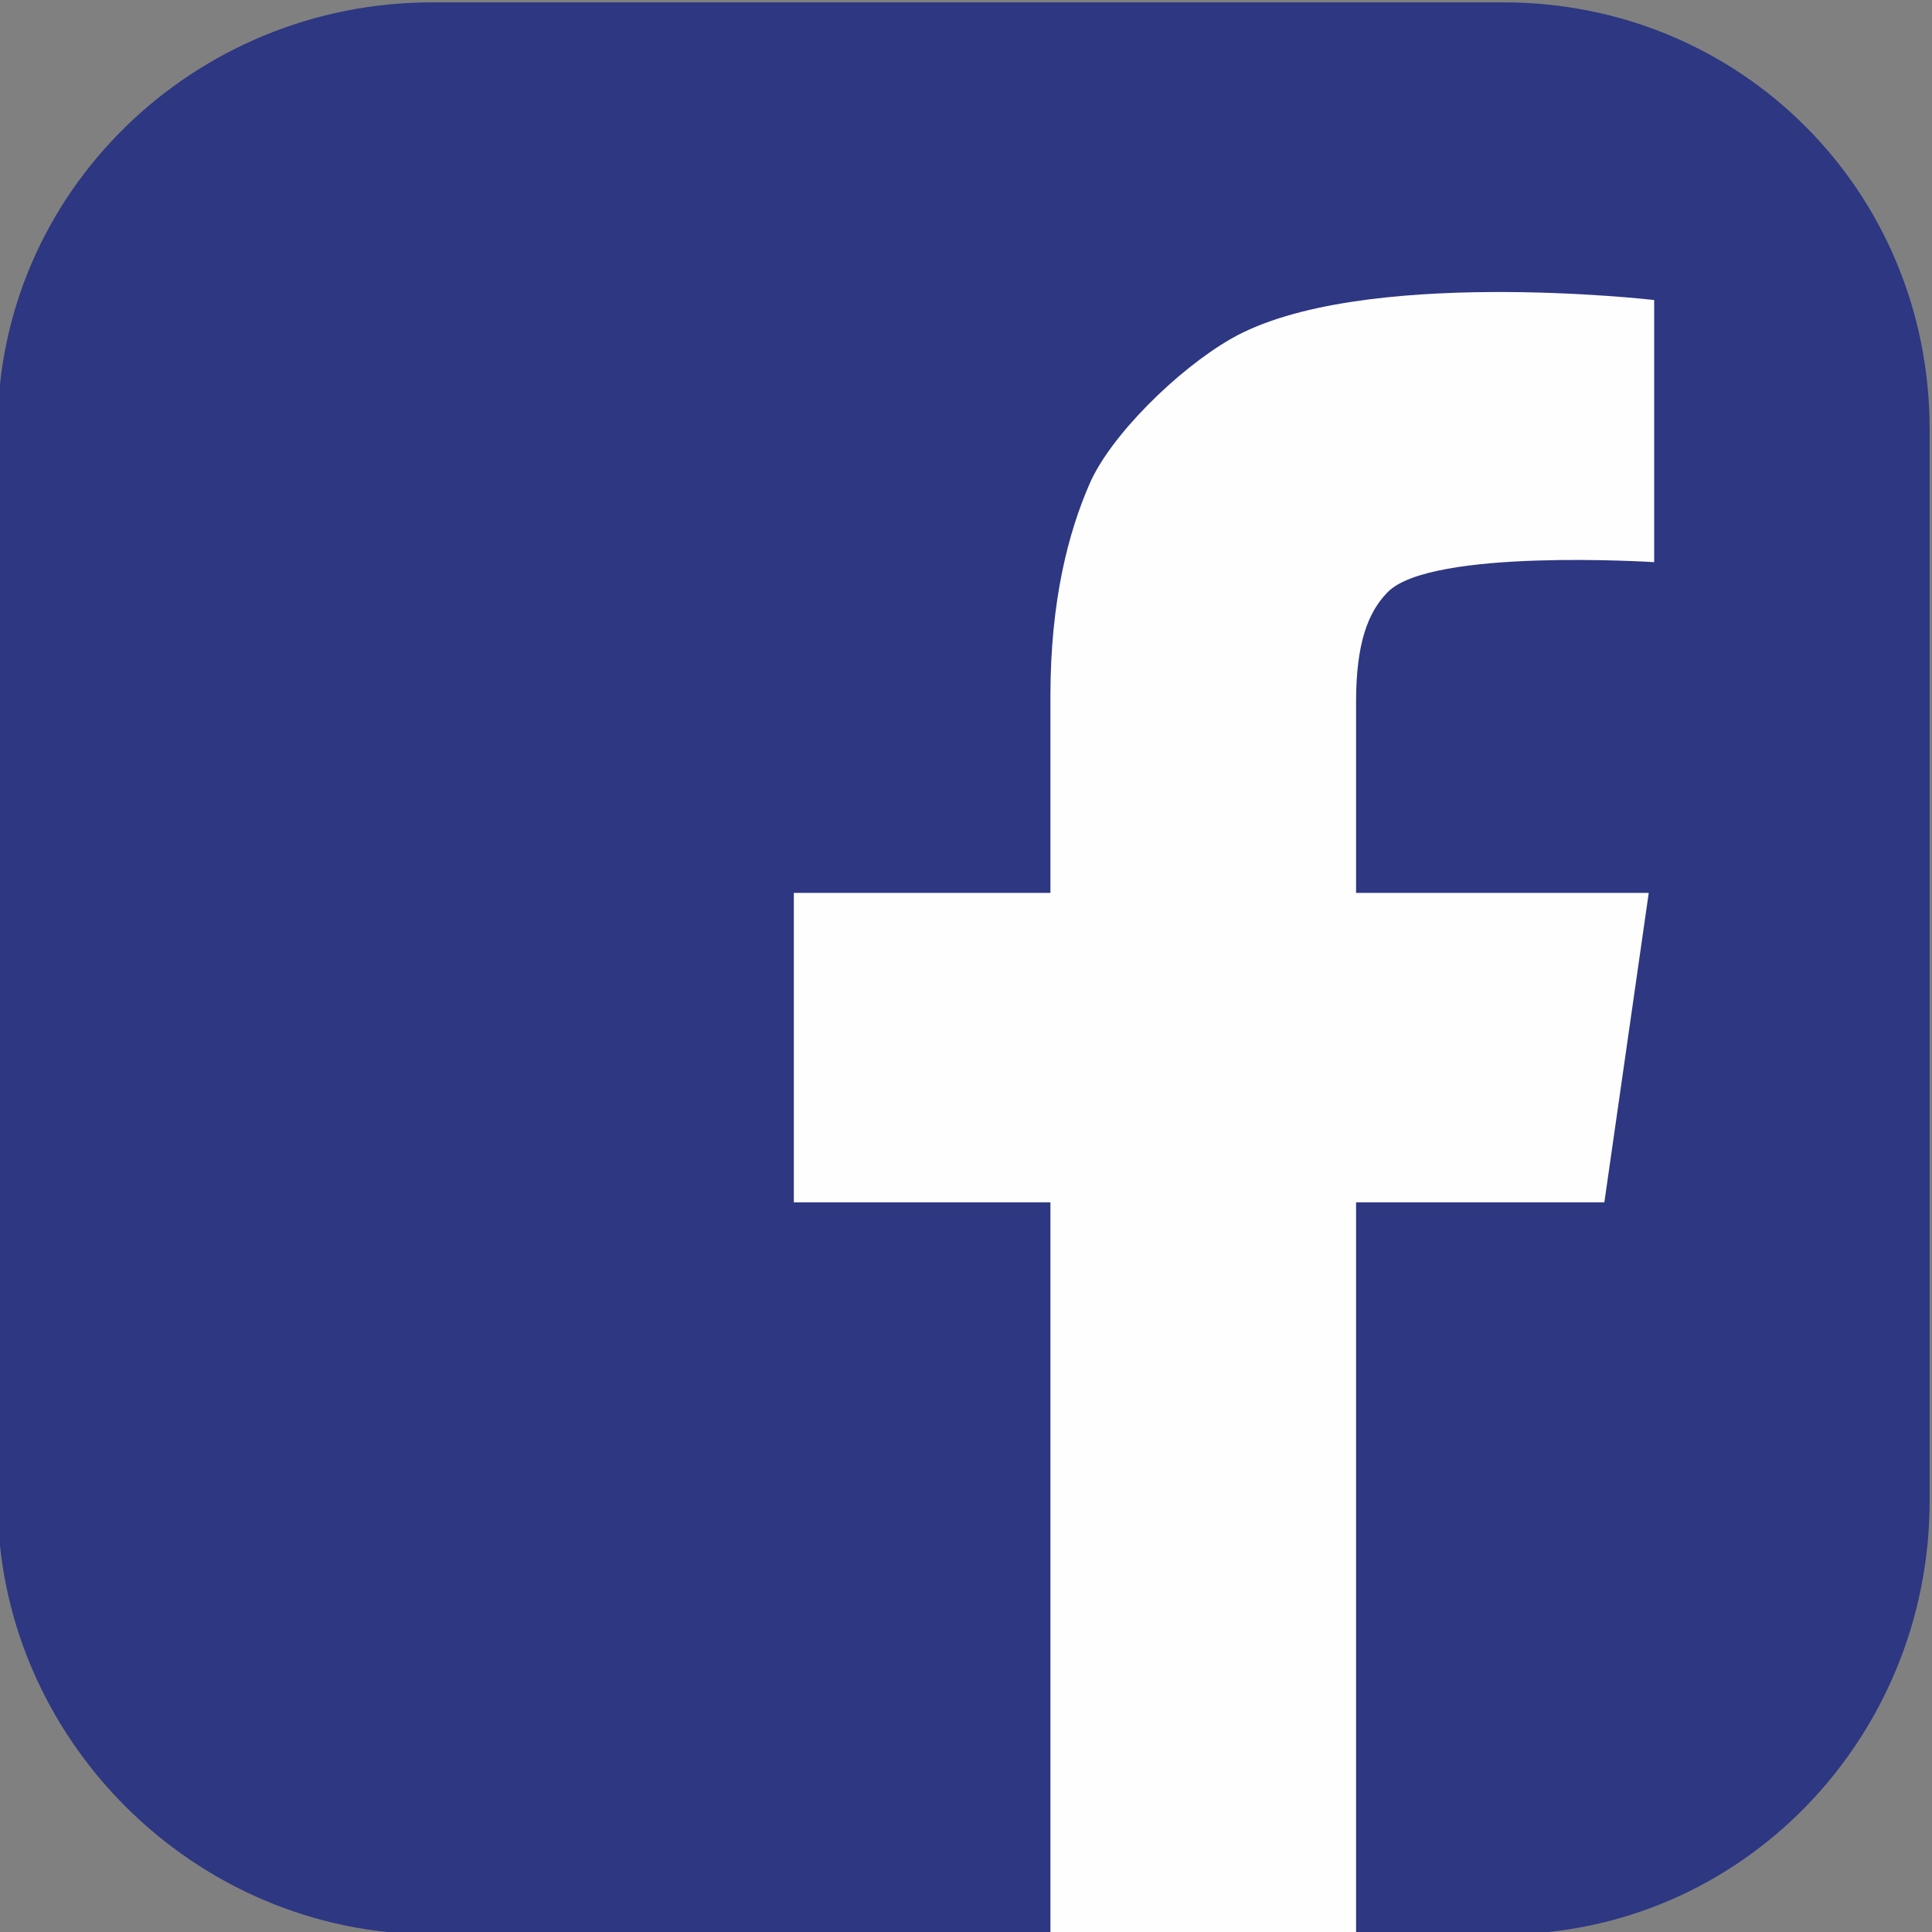
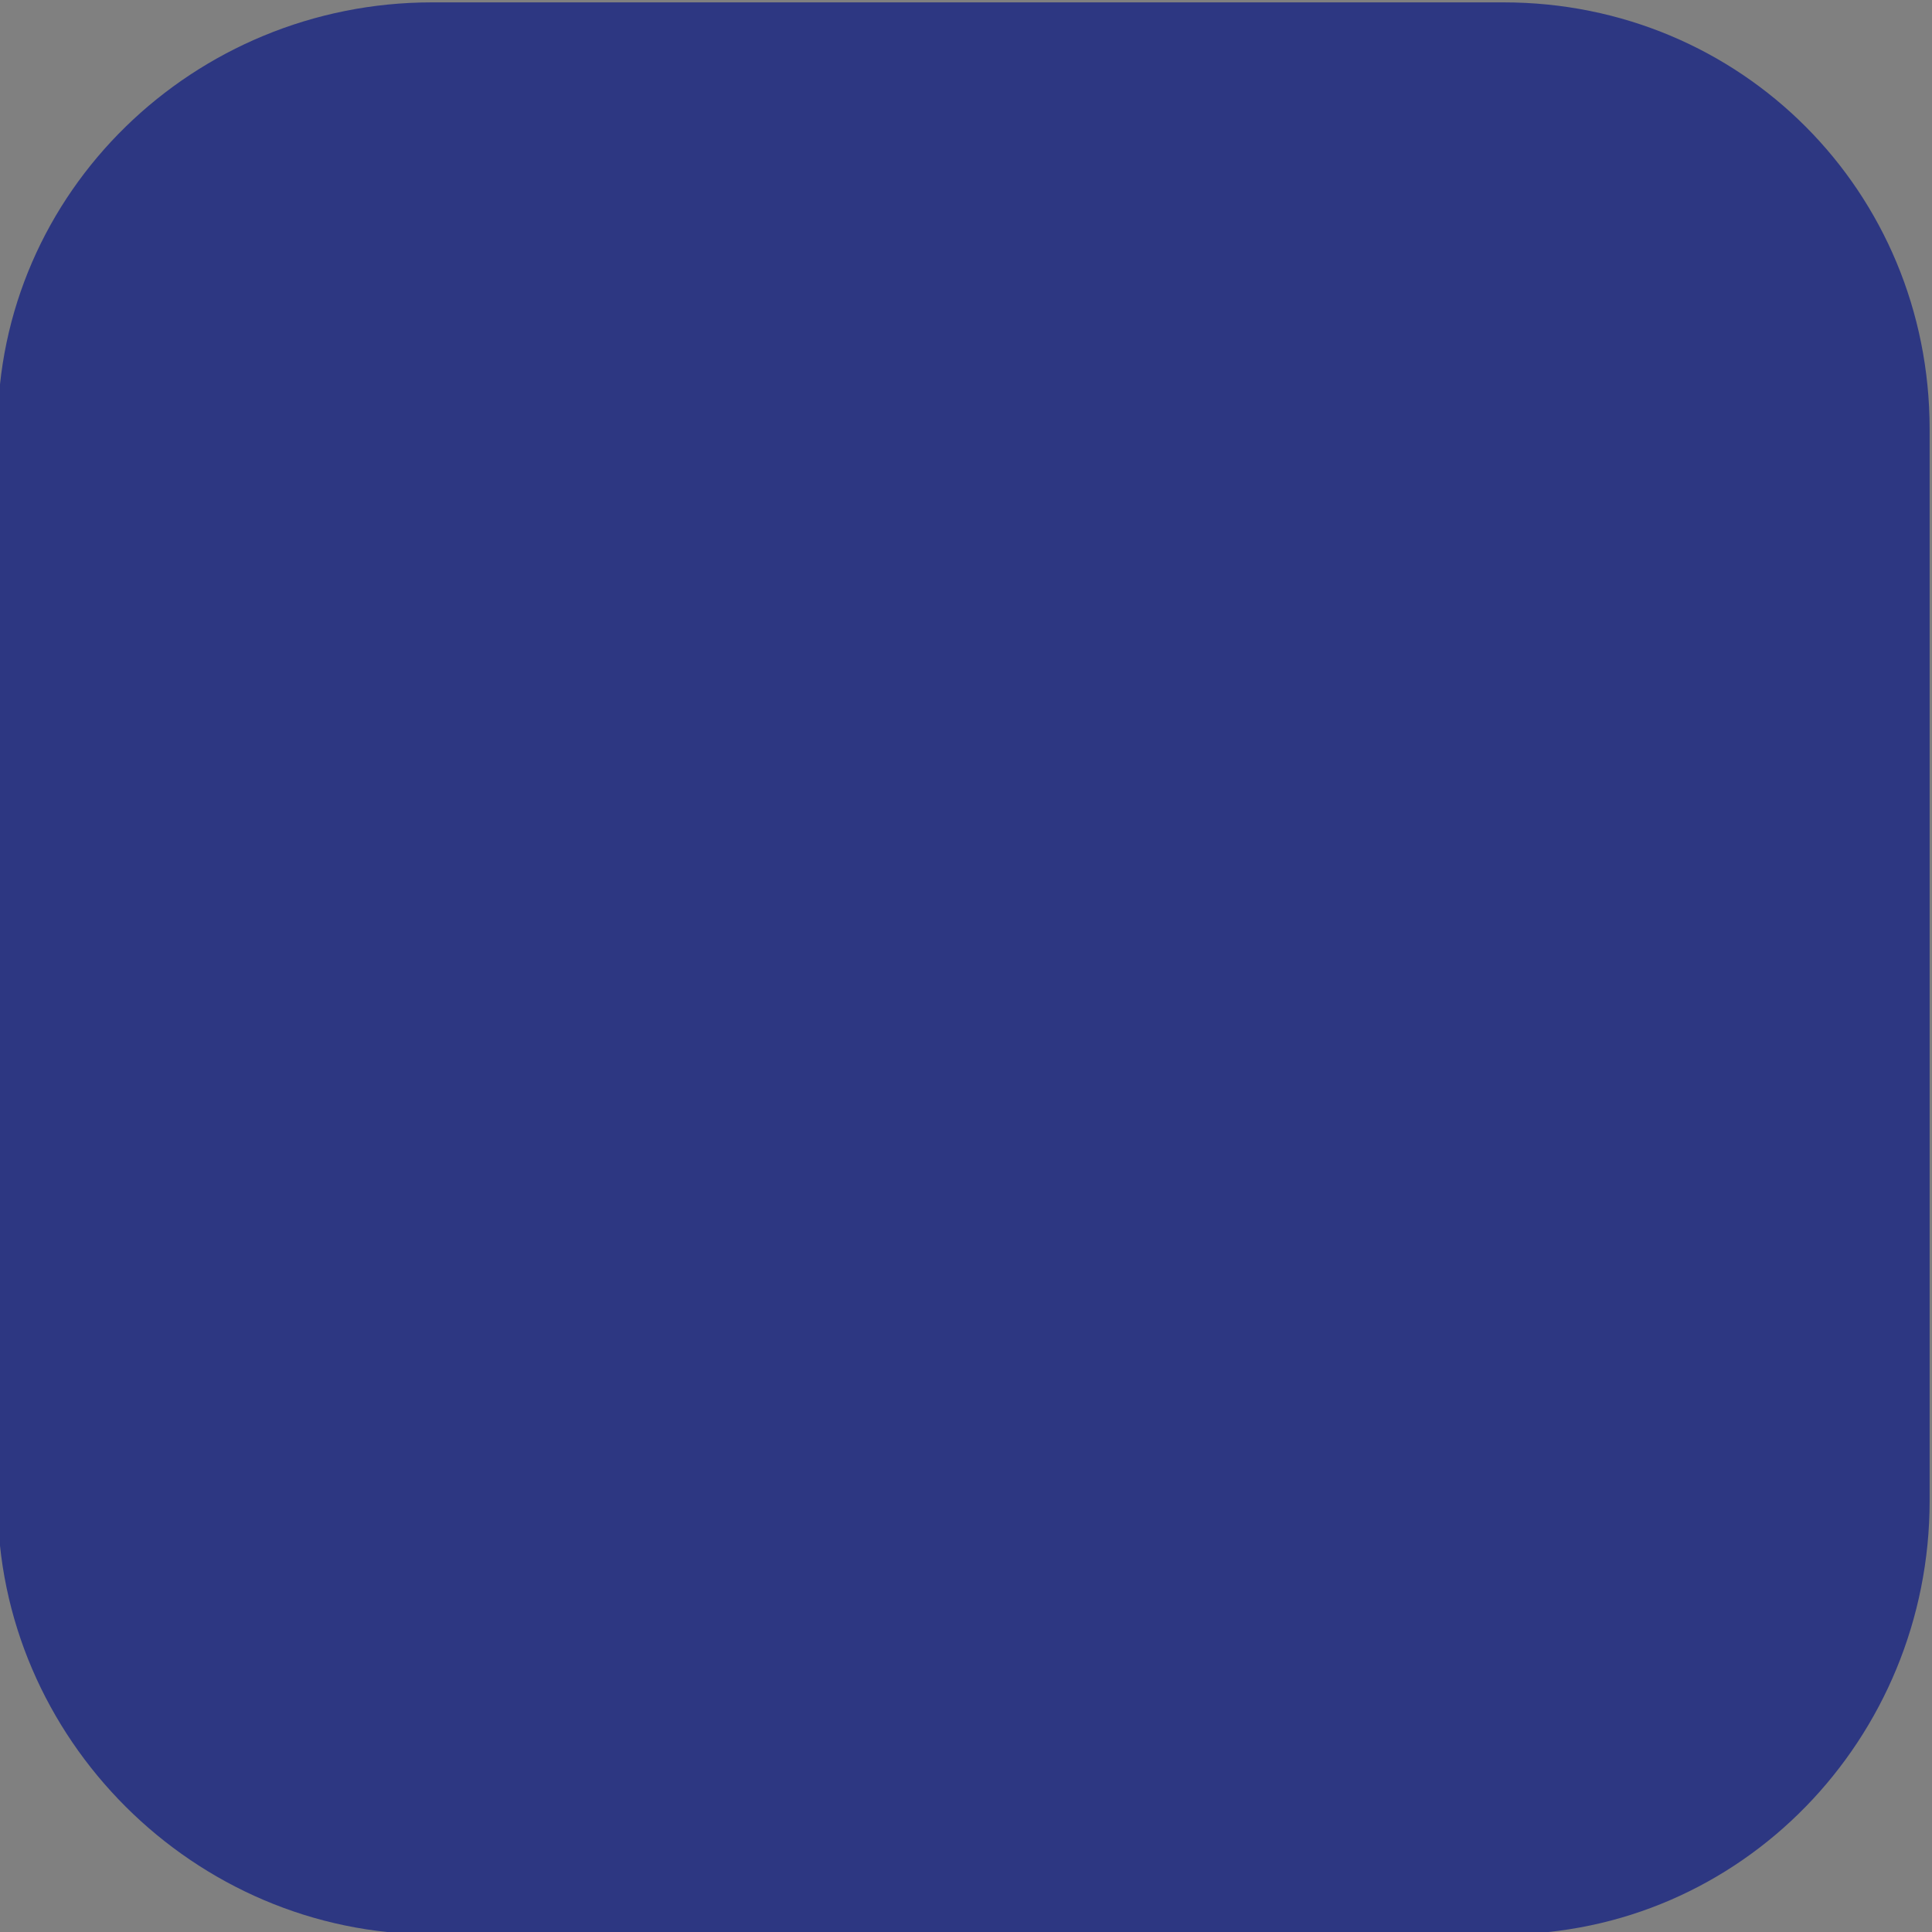
<svg xmlns="http://www.w3.org/2000/svg" xml:space="preserve" width="50mm" height="50mm" version="1.1" style="shape-rendering:geometricPrecision; text-rendering:geometricPrecision; image-rendering:optimizeQuality; fill-rule:evenodd; clip-rule:evenodd" viewBox="0 0 5000 5000">
  <rect x="0" y="0" width="5000" height="5000" fill="#808080" stroke="none" />
  <defs>
    <style type="text/css">
   
    .fil1 {fill:#FEFEFE;fill-rule:nonzero}
    .fil0 {fill:#2D3782;fill-rule:nonzero}
   
  </style>
  </defs>
  <g id="圖層_x0020_1">
    <g id="_2526477476528">
      <path class="fil0" d="M3891.21 6.13l-2773.44 0c-614.84,0 -1123.9,489.74 -1123.9,1104.59l0 2773.43c0,614.84 509.06,1121.97 1123.9,1121.97l2773.44 0c614.85,0 1102.66,-507.13 1102.66,-1121.97l0 -2773.43c0,-614.85 -487.81,-1104.59 -1102.66,-1104.59z" />
-       <path class="fil1" d="M2718.48 5006.12l0 -1894.53 -664.06 0 0 -800.78 664.06 0 0 -509.18c0,-250.29 47.61,-425.78 100.99,-548.73 52.95,-123.44 226.04,-295.5 366.52,-376.17 329.65,-188.77 1094.99,-100.29 1094.99,-100.29l0 678.42c0,0 -579.18,-37.11 -690.19,78.12 -50.39,51.66 -81.29,131.93 -81.29,283.1l0 494.73 757.42 0 -114.86 800.78 -642.56 0 0 1894.53 -791.02 0z" />
    </g>
  </g>
</svg>